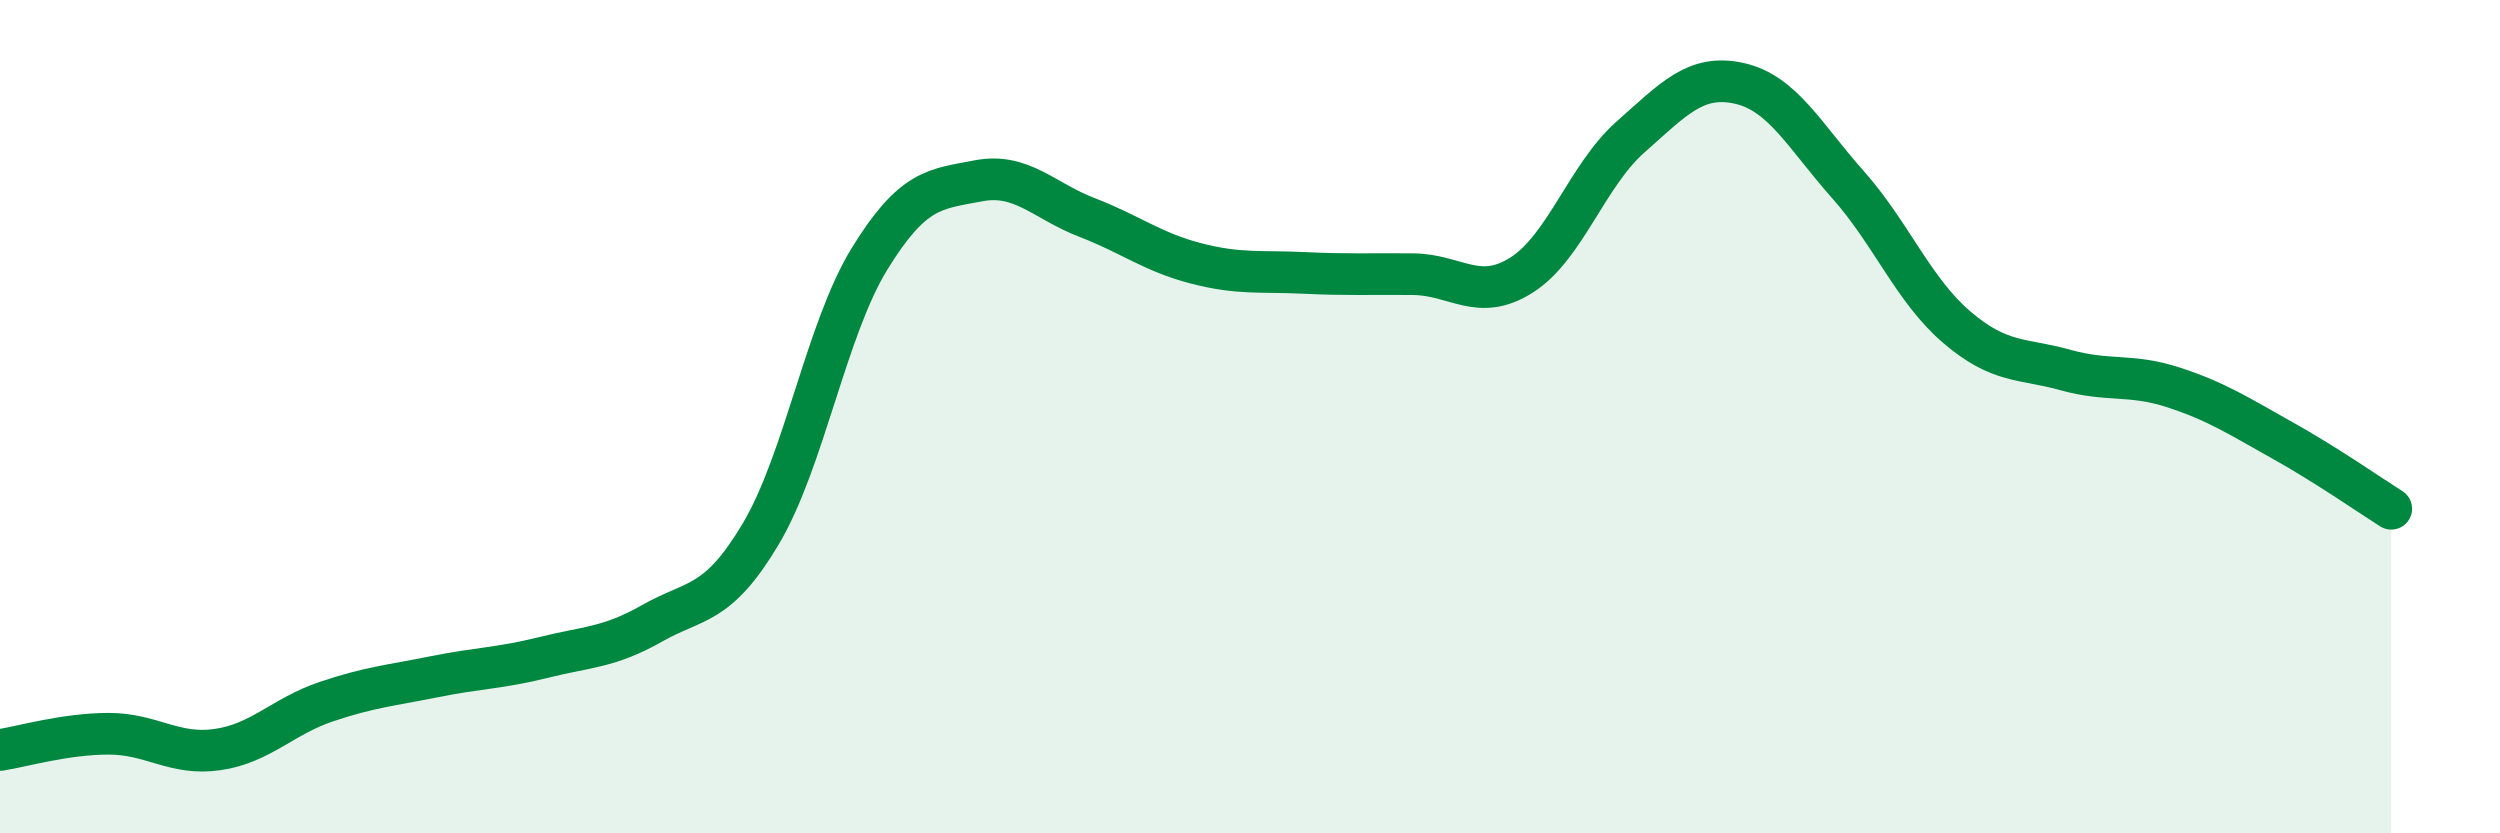
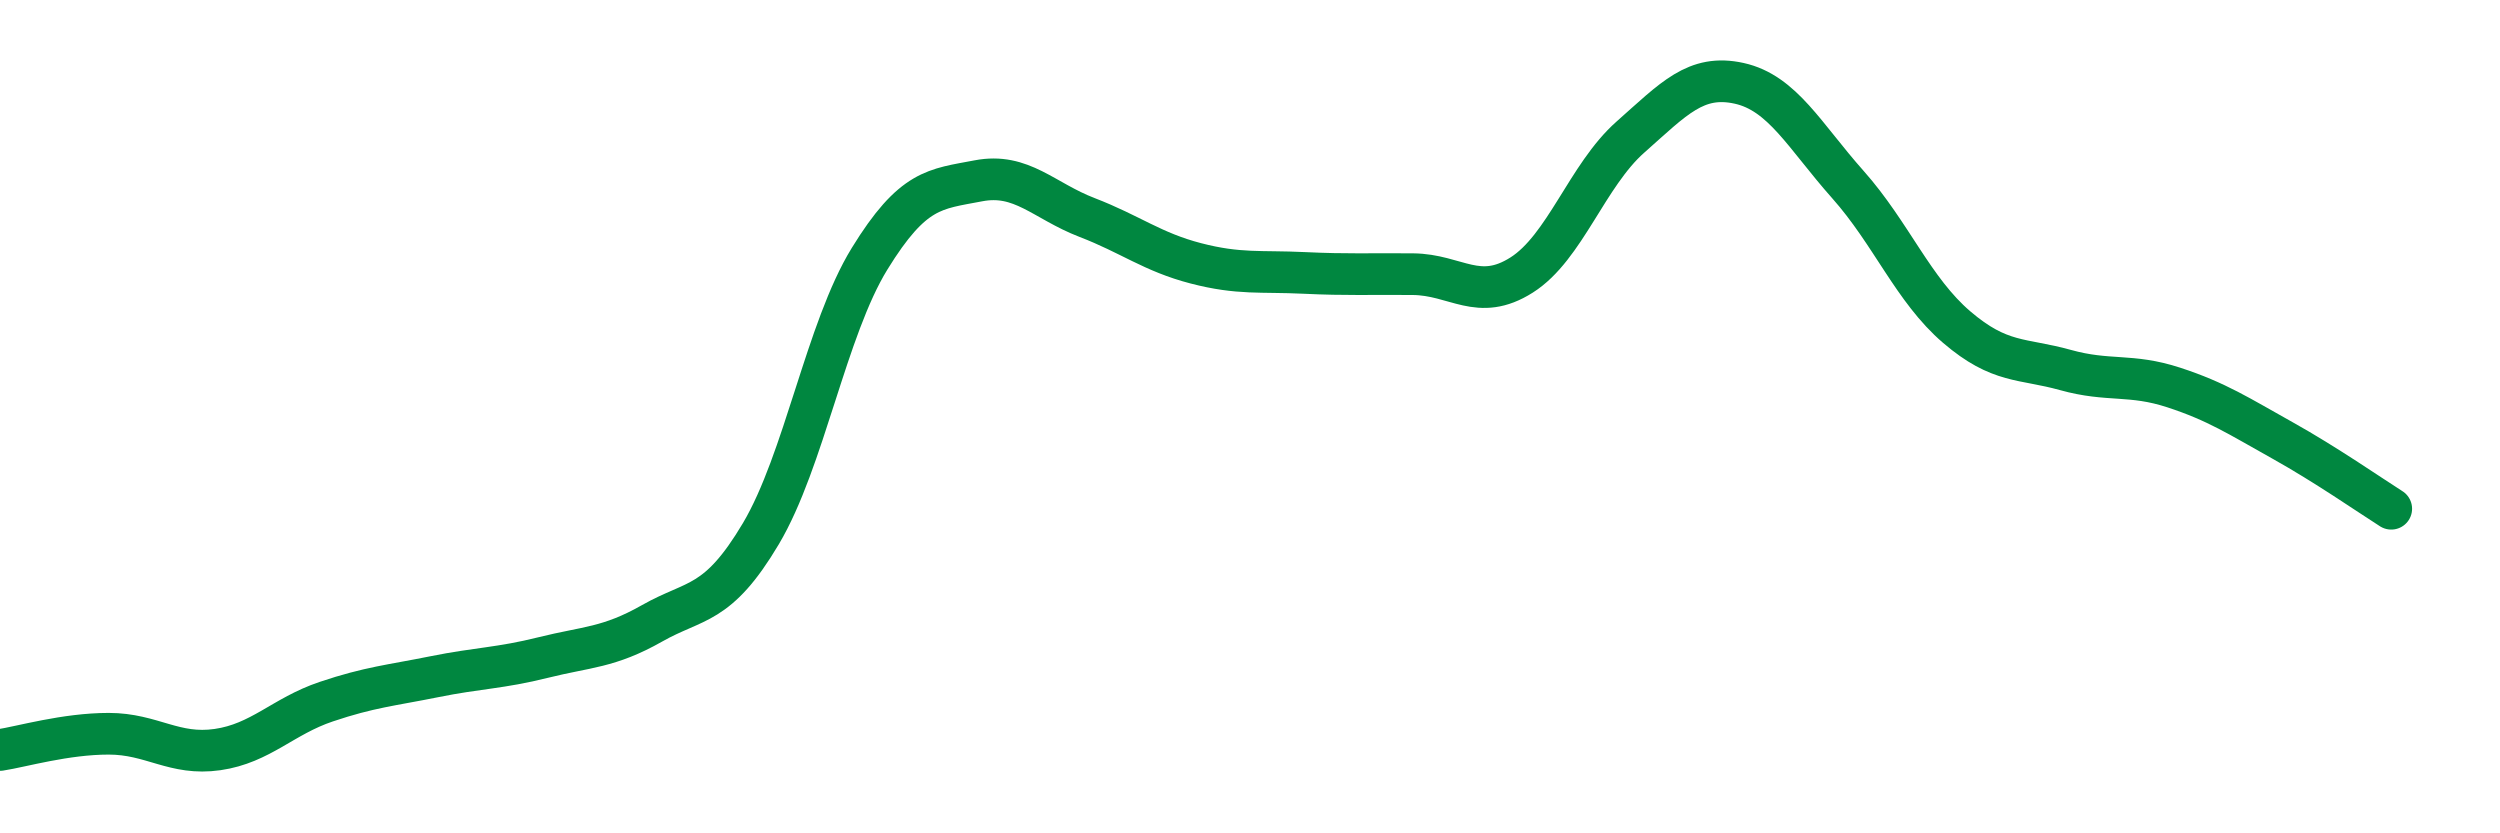
<svg xmlns="http://www.w3.org/2000/svg" width="60" height="20" viewBox="0 0 60 20">
-   <path d="M 0,18 C 0.52,17.92 1.57,17.61 2.61,17.61 C 3.65,17.61 4.18,18.14 5.22,17.99 C 6.26,17.84 6.79,17.19 7.83,16.84 C 8.87,16.49 9.39,16.45 10.43,16.24 C 11.47,16.03 12,16.04 13.04,15.78 C 14.08,15.52 14.61,15.55 15.65,14.96 C 16.69,14.37 17.22,14.56 18.26,12.81 C 19.3,11.06 19.83,7.9 20.87,6.21 C 21.91,4.52 22.44,4.54 23.48,4.34 C 24.52,4.14 25.05,4.82 26.09,5.22 C 27.13,5.62 27.66,6.05 28.7,6.32 C 29.74,6.59 30.26,6.5 31.3,6.55 C 32.34,6.6 32.87,6.57 33.91,6.58 C 34.95,6.59 35.48,7.26 36.52,6.6 C 37.56,5.94 38.09,4.21 39.13,3.29 C 40.17,2.37 40.7,1.77 41.74,2 C 42.78,2.23 43.31,3.26 44.35,4.43 C 45.39,5.6 45.92,6.96 46.96,7.85 C 48,8.74 48.53,8.59 49.57,8.88 C 50.61,9.17 51.13,8.96 52.17,9.3 C 53.21,9.64 53.74,9.99 54.78,10.57 C 55.82,11.15 56.87,11.88 57.39,12.21L57.39 20L0 20Z" fill="#008740" opacity="0.1" stroke-linecap="round" stroke-linejoin="round" />
  <path d="M 0,18 C 0.52,17.92 1.57,17.61 2.61,17.61 C 3.65,17.61 4.18,18.14 5.22,17.99 C 6.26,17.84 6.79,17.19 7.83,16.84 C 8.87,16.49 9.39,16.45 10.43,16.24 C 11.47,16.03 12,16.04 13.04,15.78 C 14.08,15.52 14.61,15.55 15.65,14.96 C 16.69,14.37 17.22,14.56 18.26,12.81 C 19.3,11.06 19.83,7.9 20.87,6.21 C 21.91,4.52 22.44,4.54 23.48,4.34 C 24.52,4.14 25.05,4.82 26.09,5.22 C 27.13,5.62 27.66,6.05 28.7,6.32 C 29.74,6.59 30.26,6.5 31.3,6.55 C 32.34,6.6 32.87,6.57 33.91,6.58 C 34.95,6.59 35.48,7.26 36.52,6.6 C 37.56,5.94 38.09,4.21 39.13,3.29 C 40.17,2.37 40.7,1.77 41.74,2 C 42.78,2.23 43.31,3.26 44.35,4.43 C 45.39,5.6 45.92,6.96 46.96,7.85 C 48,8.74 48.53,8.59 49.57,8.88 C 50.61,9.17 51.13,8.96 52.17,9.3 C 53.21,9.64 53.74,9.99 54.78,10.57 C 55.82,11.15 56.87,11.88 57.39,12.21" stroke="#008740" stroke-width="1" fill="none" stroke-linecap="round" stroke-linejoin="round" />
</svg>